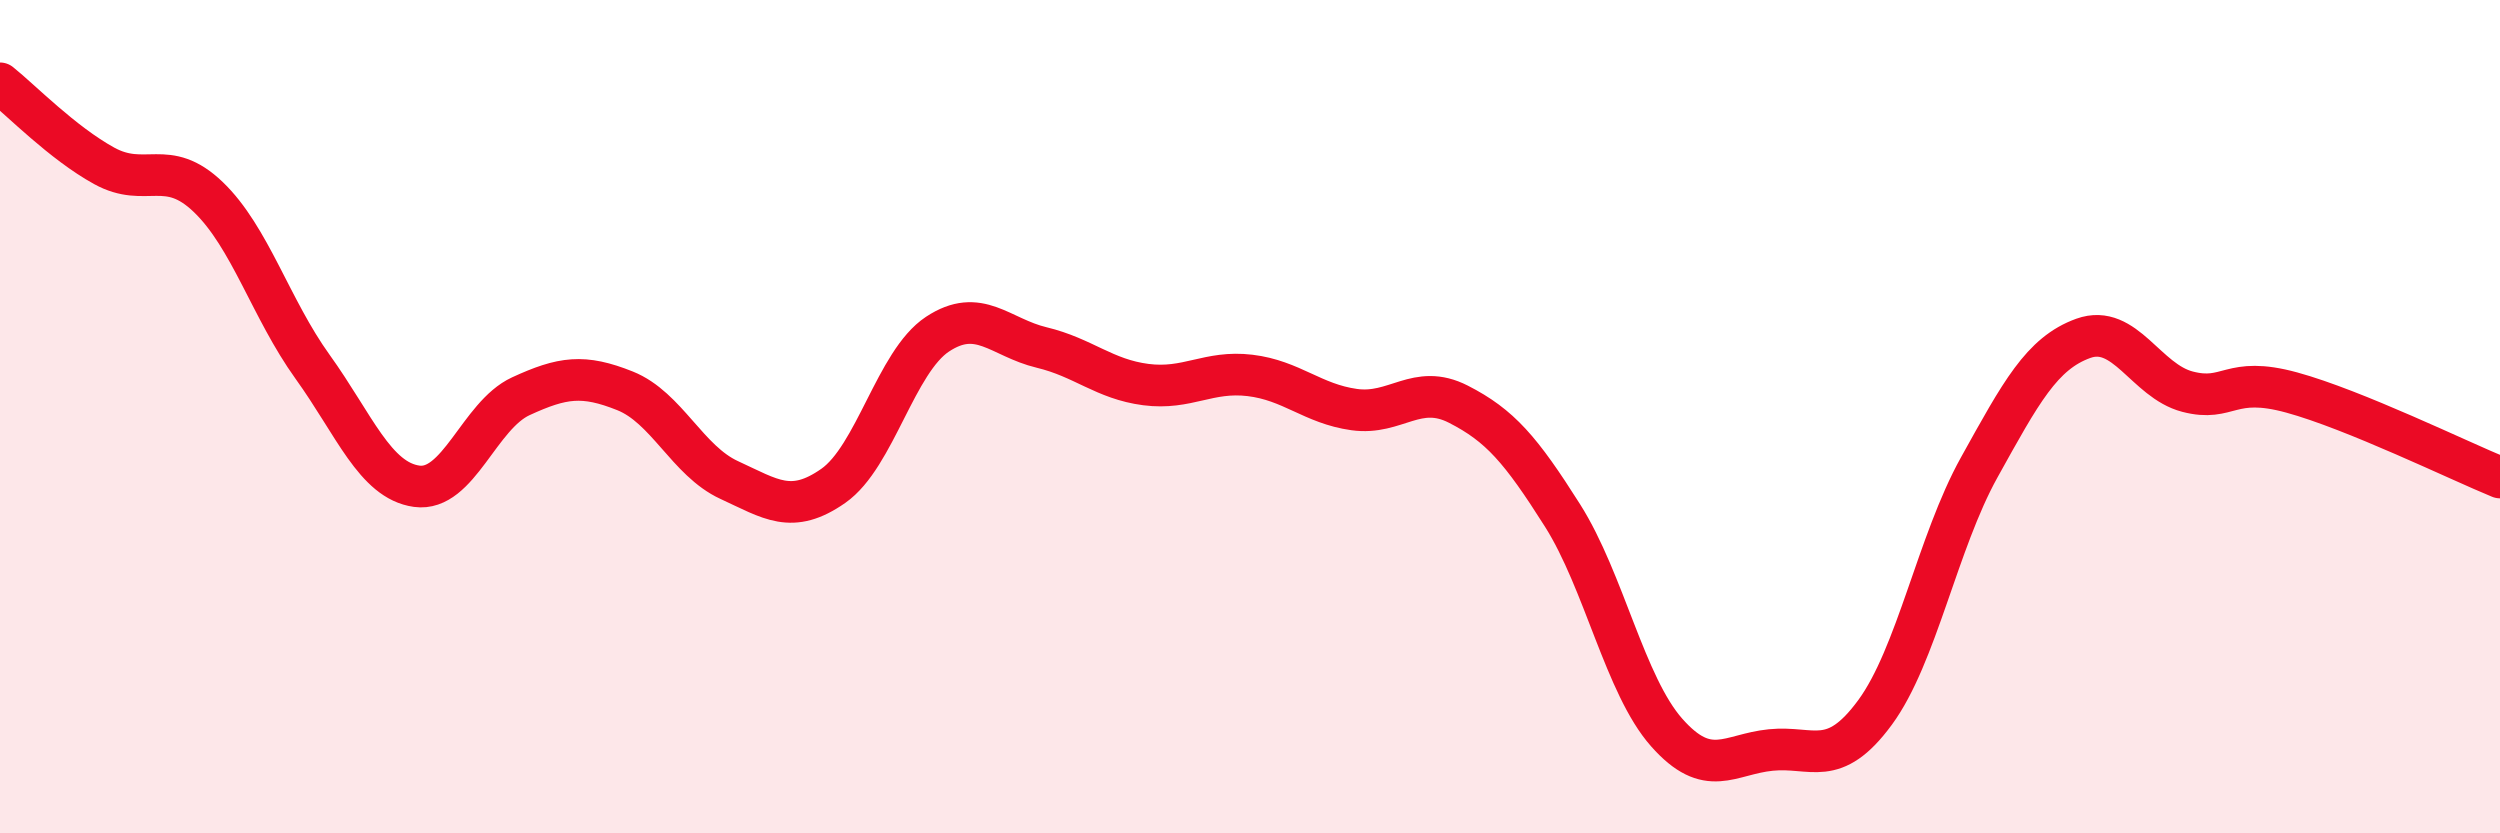
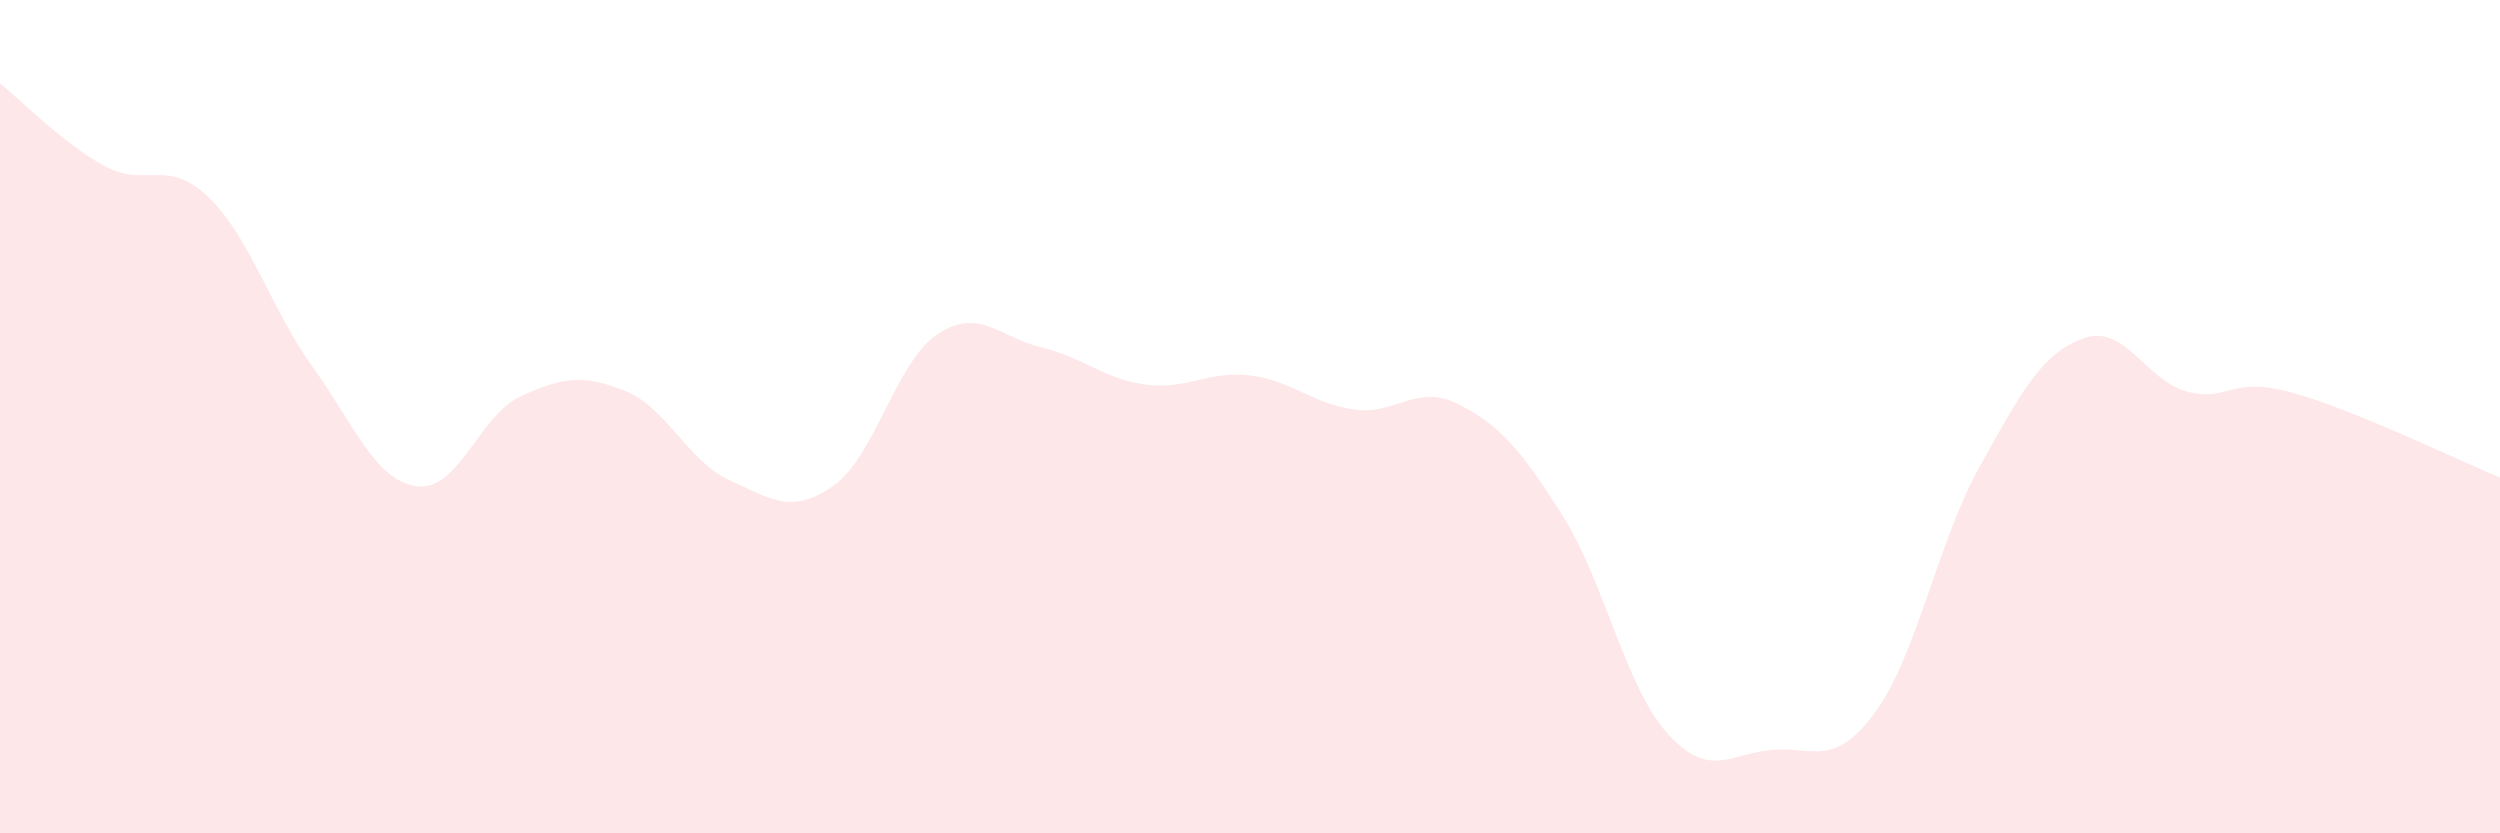
<svg xmlns="http://www.w3.org/2000/svg" width="60" height="20" viewBox="0 0 60 20">
  <path d="M 0,2 C 0.5,2.4 1.5,3.43 2.5,3.98 C 3.5,4.53 4,3.77 5,4.73 C 6,5.69 6.5,7.41 7.5,8.8 C 8.5,10.19 9,11.53 10,11.67 C 11,11.81 11.5,9.97 12.5,9.51 C 13.5,9.05 14,8.98 15,9.38 C 16,9.78 16.5,11.06 17.5,11.52 C 18.5,11.98 19,12.36 20,11.66 C 21,10.96 21.5,8.68 22.5,8.02 C 23.5,7.36 24,8.1 25,8.34 C 26,8.58 26.5,9.1 27.5,9.23 C 28.5,9.36 29,8.89 30,9.01 C 31,9.13 31.5,9.69 32.5,9.83 C 33.5,9.97 34,9.19 35,9.7 C 36,10.21 36.5,10.79 37.5,12.37 C 38.5,13.95 39,16.45 40,17.58 C 41,18.71 41.5,18.1 42.5,18 C 43.5,17.9 44,18.46 45,17.1 C 46,15.74 46.5,13.02 47.5,11.22 C 48.5,9.42 49,8.48 50,8.12 C 51,7.76 51.5,9.14 52.5,9.4 C 53.5,9.66 53.5,9.01 55,9.42 C 56.5,9.83 59,11.05 60,11.46L60 20L0 20Z" fill="#EB0A25" opacity="0.1" stroke-linecap="round" stroke-linejoin="round" />
-   <path d="M 0,2 C 0.5,2.4 1.5,3.43 2.5,3.98 C 3.5,4.53 4,3.77 5,4.73 C 6,5.69 6.5,7.41 7.5,8.8 C 8.5,10.19 9,11.53 10,11.67 C 11,11.81 11.5,9.97 12.5,9.51 C 13.5,9.05 14,8.98 15,9.38 C 16,9.78 16.5,11.06 17.5,11.52 C 18.5,11.98 19,12.36 20,11.66 C 21,10.96 21.5,8.68 22.5,8.02 C 23.5,7.36 24,8.1 25,8.34 C 26,8.58 26.5,9.1 27.5,9.23 C 28.5,9.36 29,8.89 30,9.01 C 31,9.13 31.5,9.69 32.5,9.83 C 33.5,9.97 34,9.19 35,9.7 C 36,10.21 36.5,10.79 37.5,12.37 C 38.5,13.95 39,16.45 40,17.58 C 41,18.71 41.5,18.1 42.5,18 C 43.5,17.9 44,18.46 45,17.1 C 46,15.74 46.5,13.02 47.5,11.22 C 48.5,9.42 49,8.48 50,8.12 C 51,7.76 51.5,9.14 52.5,9.4 C 53.5,9.66 53.5,9.01 55,9.42 C 56.5,9.83 59,11.05 60,11.46" stroke="#EB0A25" stroke-width="1" fill="none" stroke-linecap="round" stroke-linejoin="round" />
</svg>